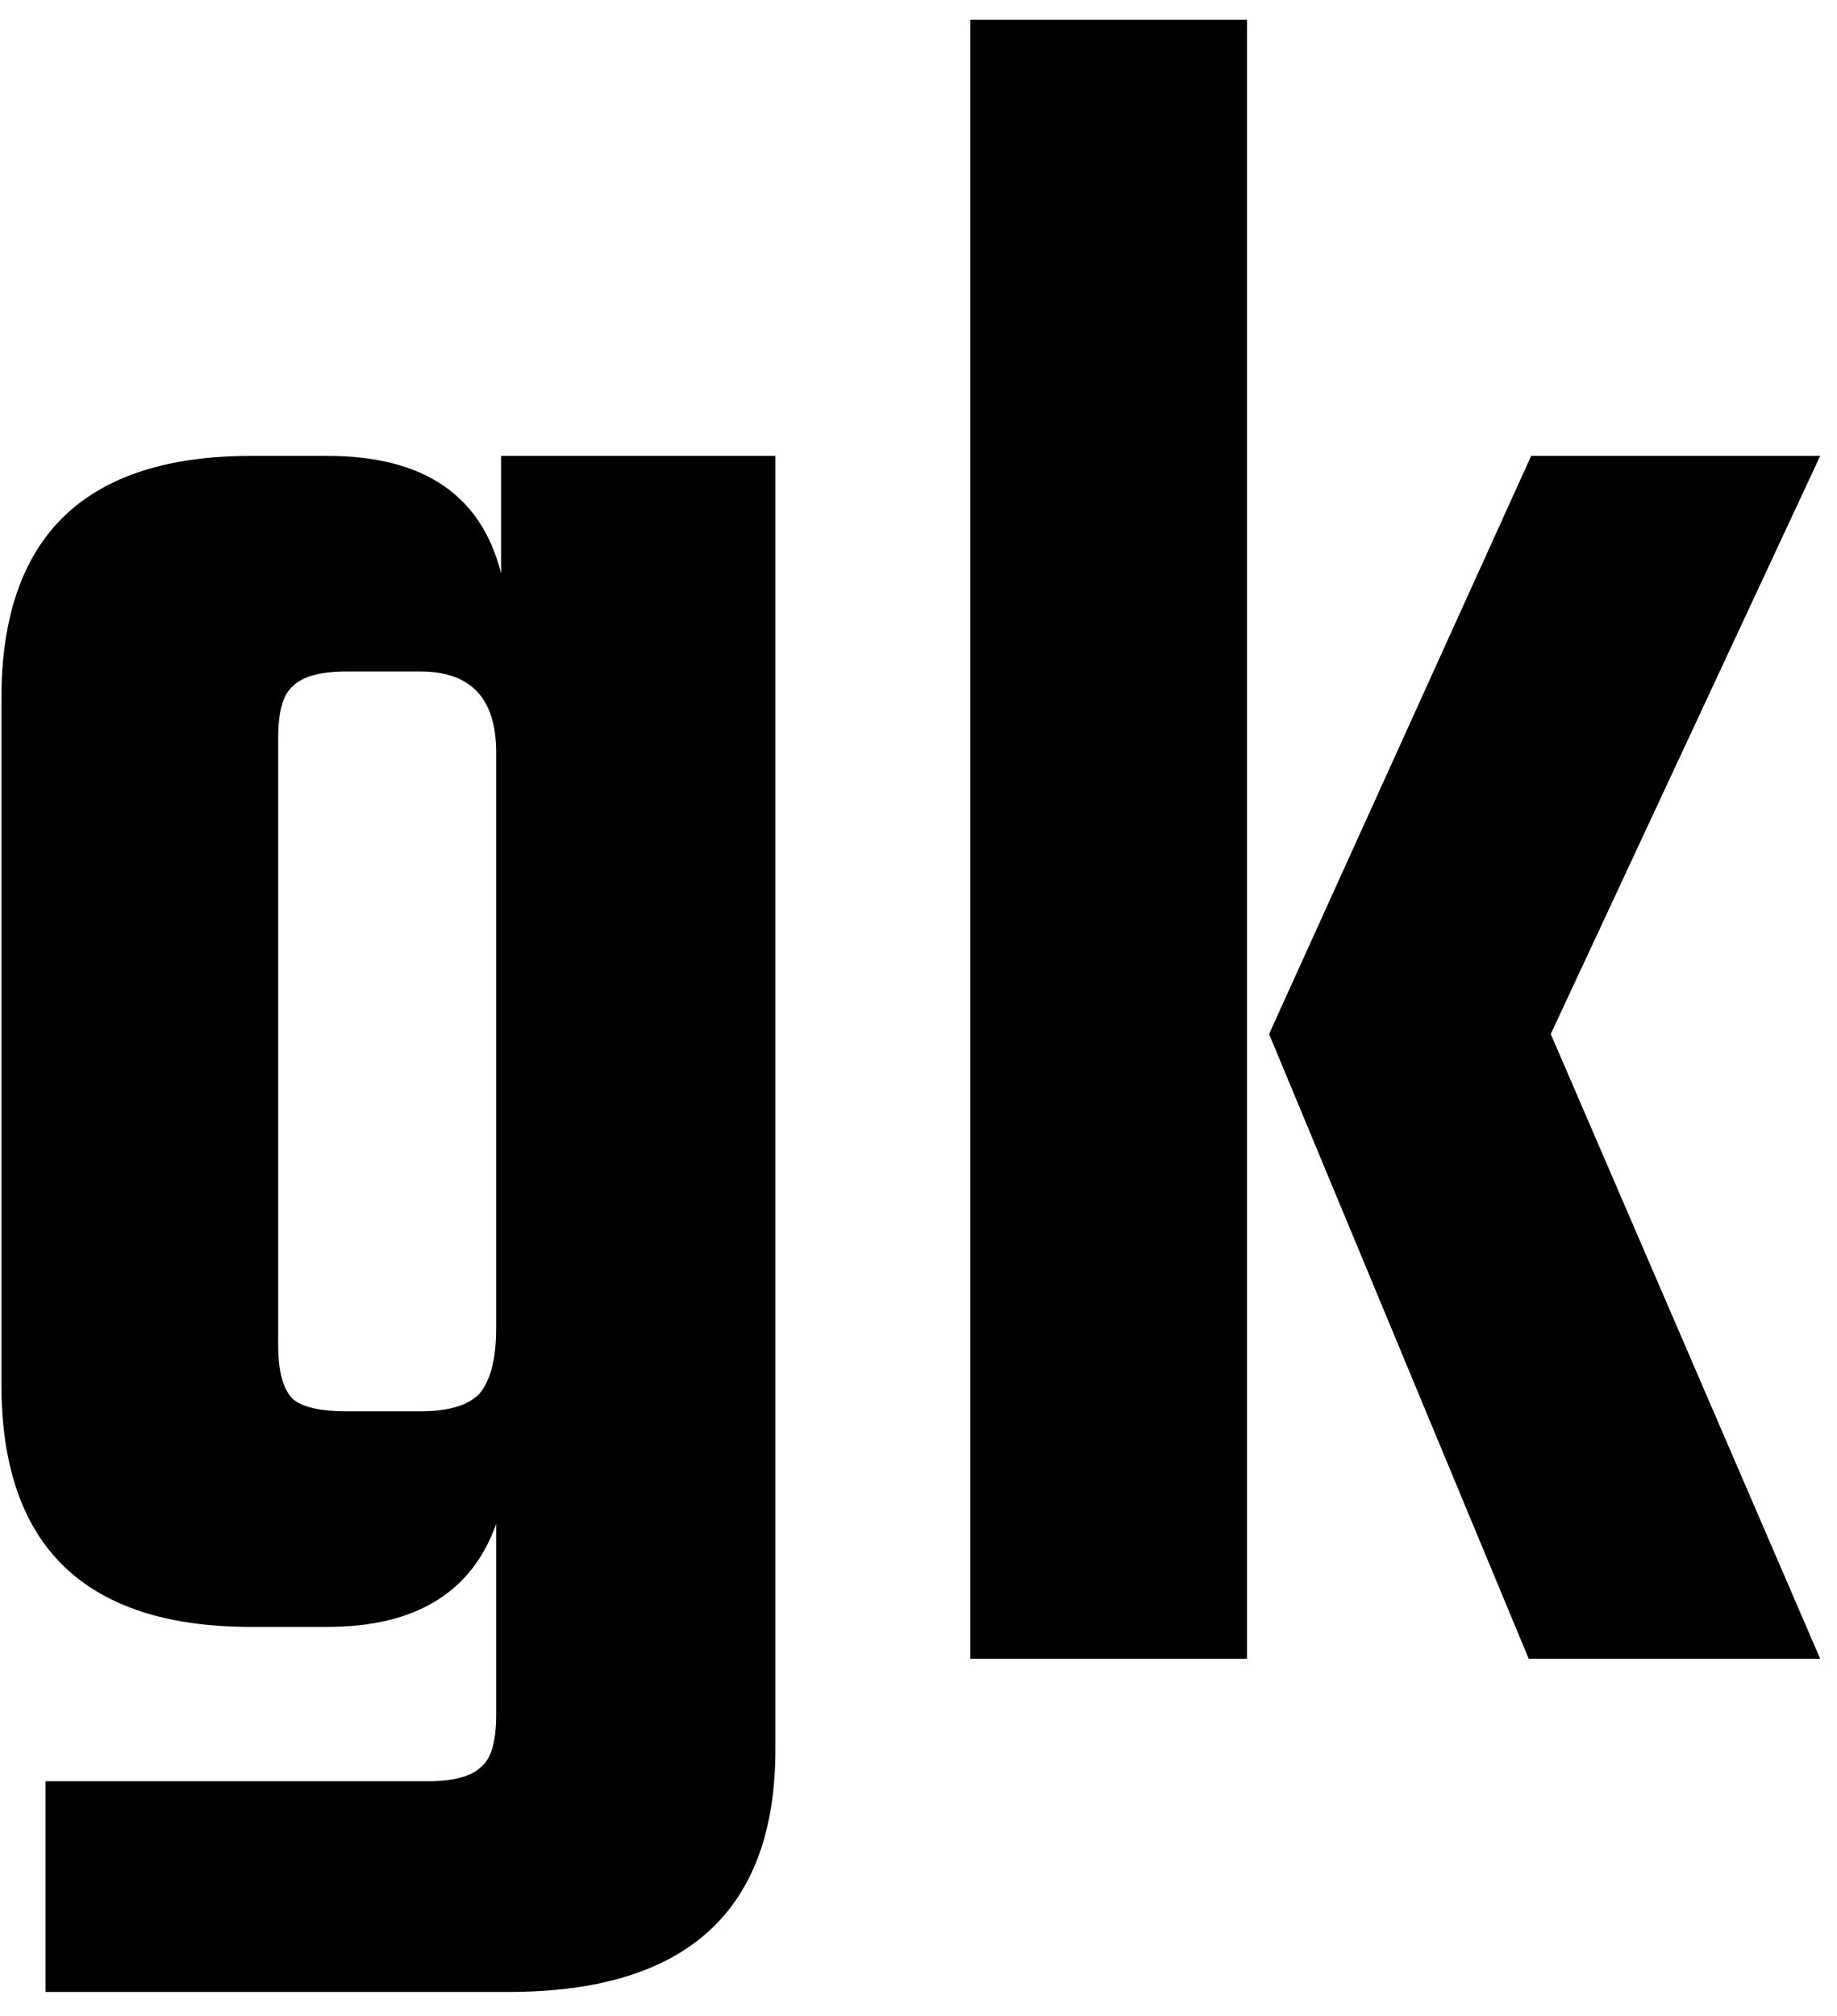
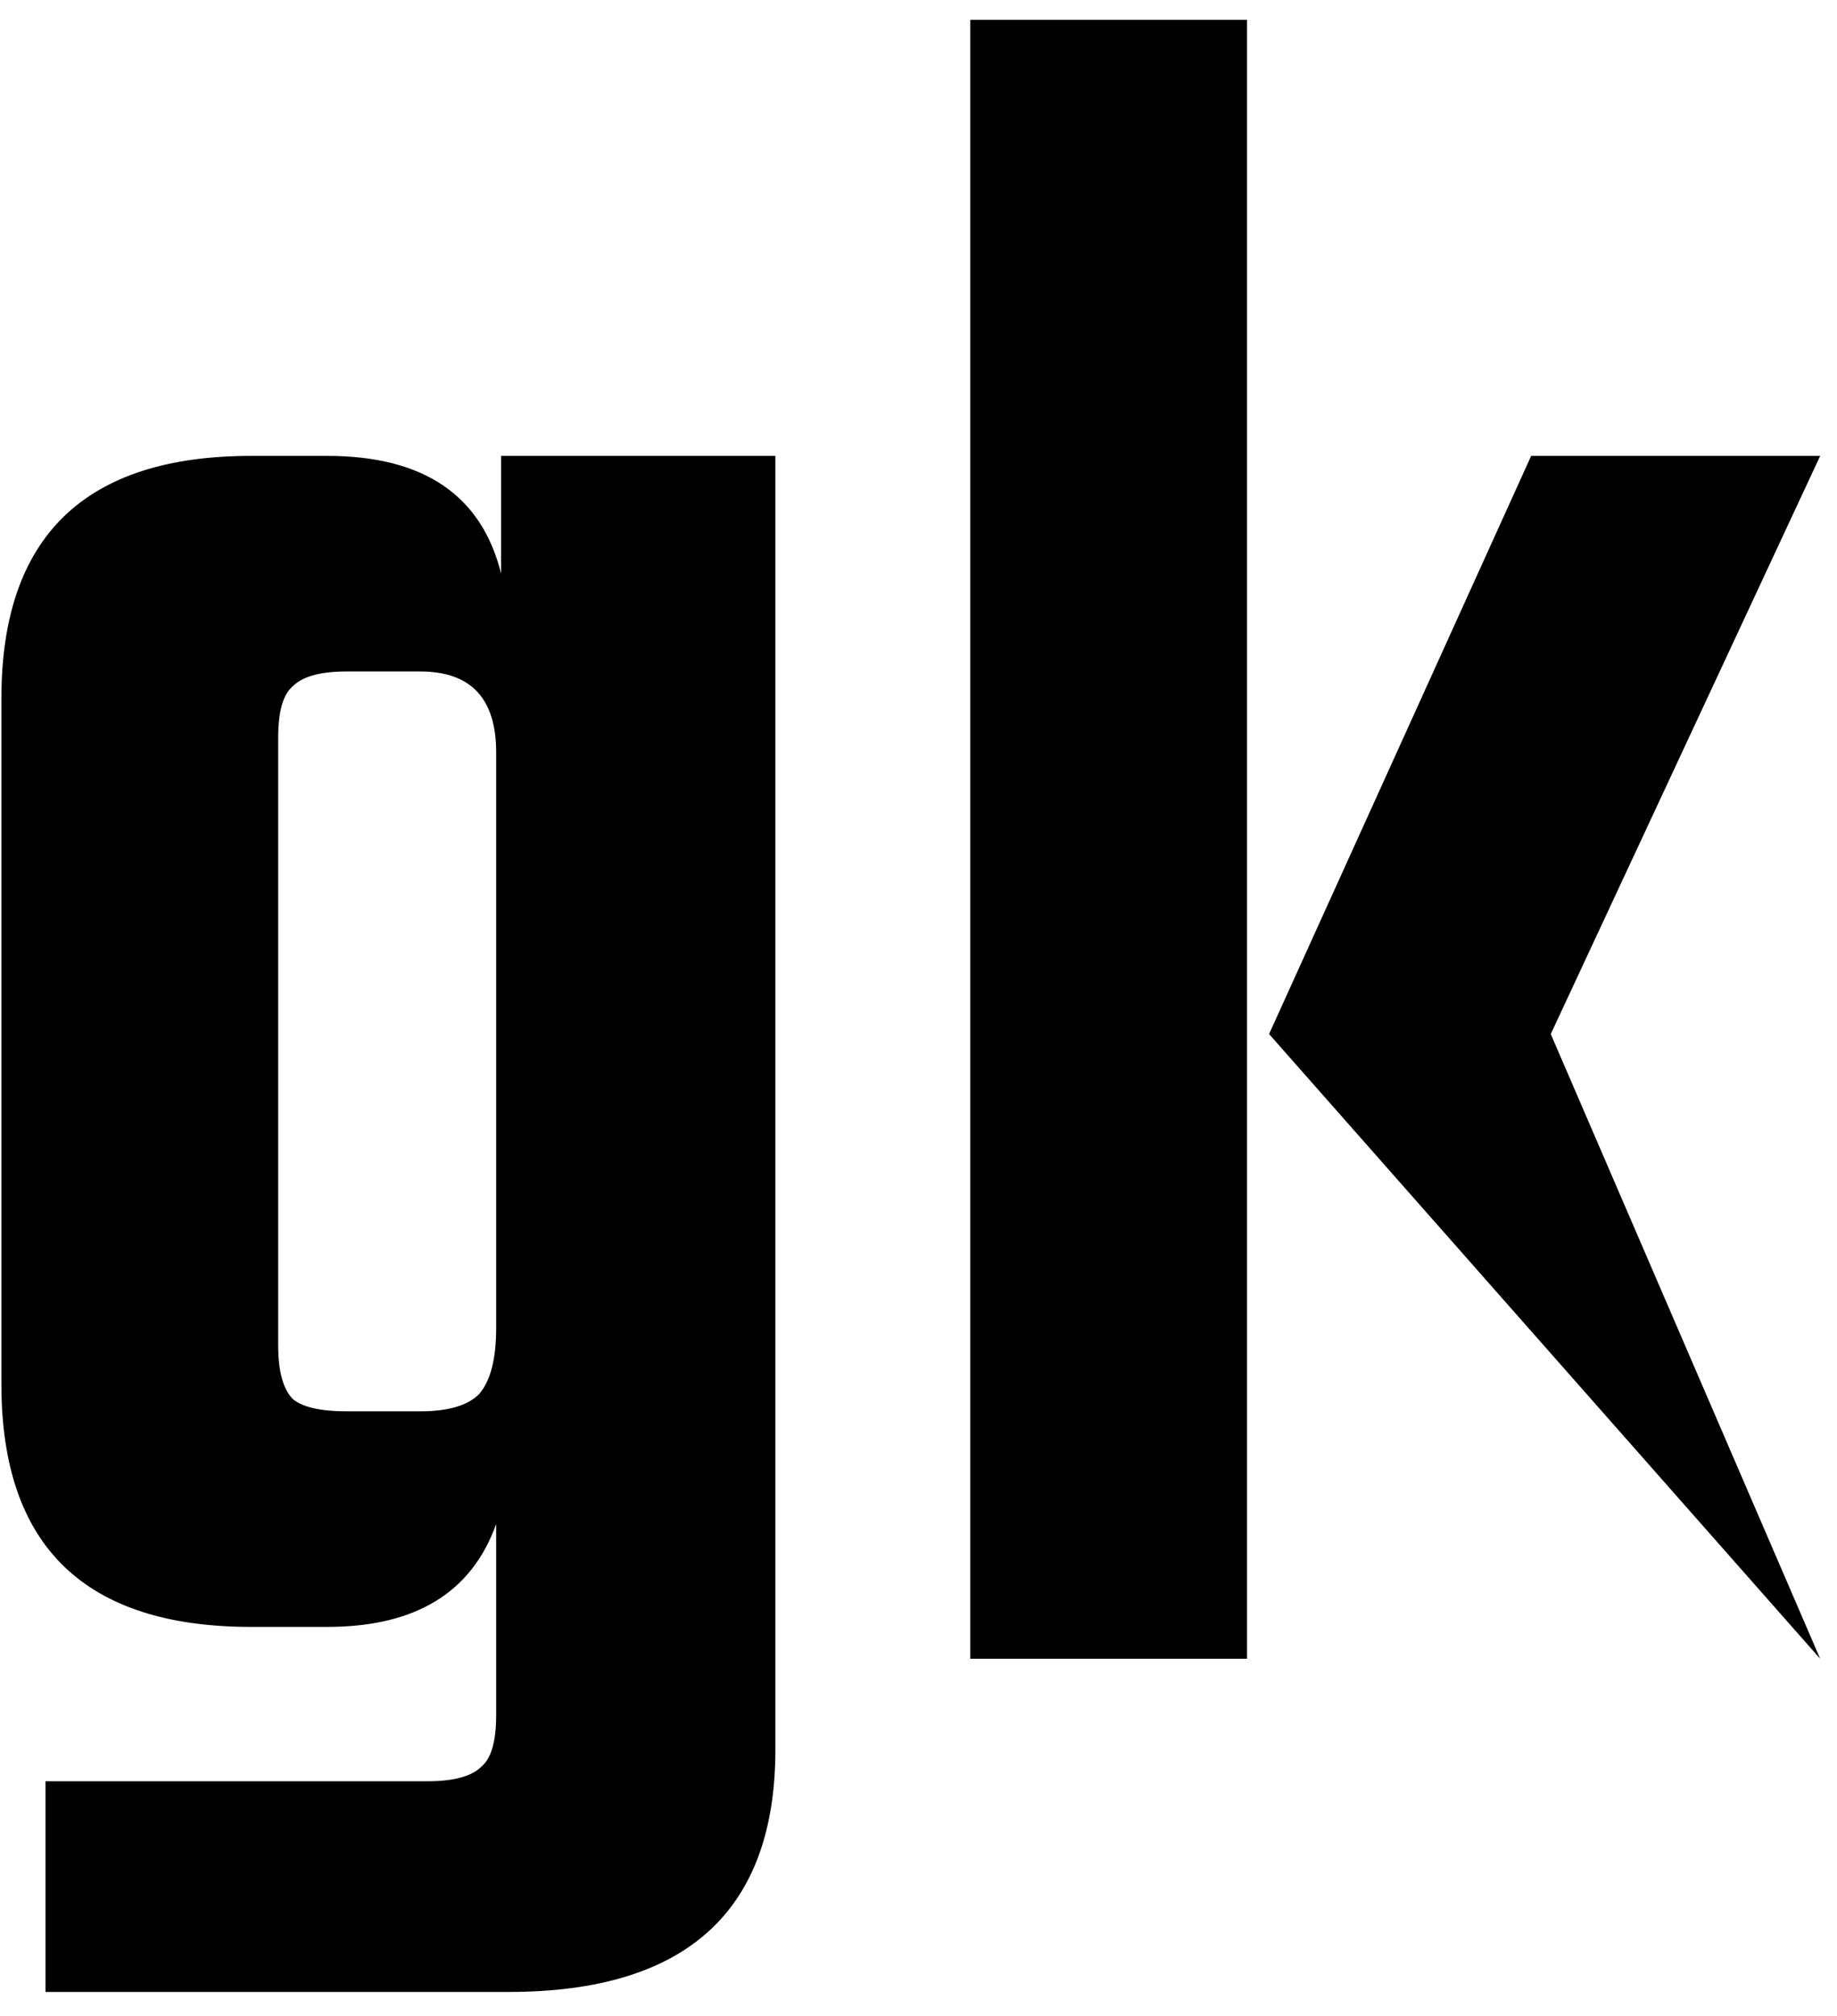
<svg xmlns="http://www.w3.org/2000/svg" version="1.1" width="72" height="79">
  <svg width="72" height="79" viewBox="0 0 72 79" fill="none">
-     <path d="M19.639 17.864H30.391V68.552C30.391 74.888 26.903 78.056 19.927 78.056H1.783V69.8H16.759C17.783 69.8 18.487 69.608 18.871 69.224C19.255 68.904 19.447 68.232 19.447 67.208V59.72C18.487 62.408 16.279 63.752 12.823 63.752H9.847C3.319 63.752 0.055 60.584 0.055 54.248V27.368C0.055 21.032 3.319 17.864 9.847 17.864H12.823C16.599 17.864 18.871 19.4 19.639 22.472V17.864ZM13.591 55.304H16.471C17.559 55.304 18.327 55.08 18.775 54.632C19.223 54.12 19.447 53.256 19.447 52.04V29.48C19.447 27.368 18.455 26.312 16.471 26.312H13.591C12.567 26.312 11.863 26.504 11.479 26.888C11.095 27.208 10.903 27.88 10.903 28.904V52.712C10.903 53.736 11.095 54.44 11.479 54.824C11.863 55.144 12.567 55.304 13.591 55.304ZM71.341 17.864L60.781 40.52L71.341 65H59.917L49.741 40.52L60.013 17.864H71.341ZM38.029 65V0.776H48.877V65H38.029Z" fill="black" />
+     <path d="M19.639 17.864H30.391V68.552C30.391 74.888 26.903 78.056 19.927 78.056H1.783V69.8H16.759C17.783 69.8 18.487 69.608 18.871 69.224C19.255 68.904 19.447 68.232 19.447 67.208V59.72C18.487 62.408 16.279 63.752 12.823 63.752H9.847C3.319 63.752 0.055 60.584 0.055 54.248V27.368C0.055 21.032 3.319 17.864 9.847 17.864H12.823C16.599 17.864 18.871 19.4 19.639 22.472V17.864ZM13.591 55.304H16.471C17.559 55.304 18.327 55.08 18.775 54.632C19.223 54.12 19.447 53.256 19.447 52.04V29.48C19.447 27.368 18.455 26.312 16.471 26.312H13.591C12.567 26.312 11.863 26.504 11.479 26.888C11.095 27.208 10.903 27.88 10.903 28.904V52.712C10.903 53.736 11.095 54.44 11.479 54.824C11.863 55.144 12.567 55.304 13.591 55.304ZM71.341 17.864L60.781 40.52L71.341 65L49.741 40.52L60.013 17.864H71.341ZM38.029 65V0.776H48.877V65H38.029Z" fill="black" />
  </svg>
  <style>@media (prefers-color-scheme: light) { :root { filter: none; } }
@media (prefers-color-scheme: dark) { :root { filter: invert(100%); } }
</style>
</svg>